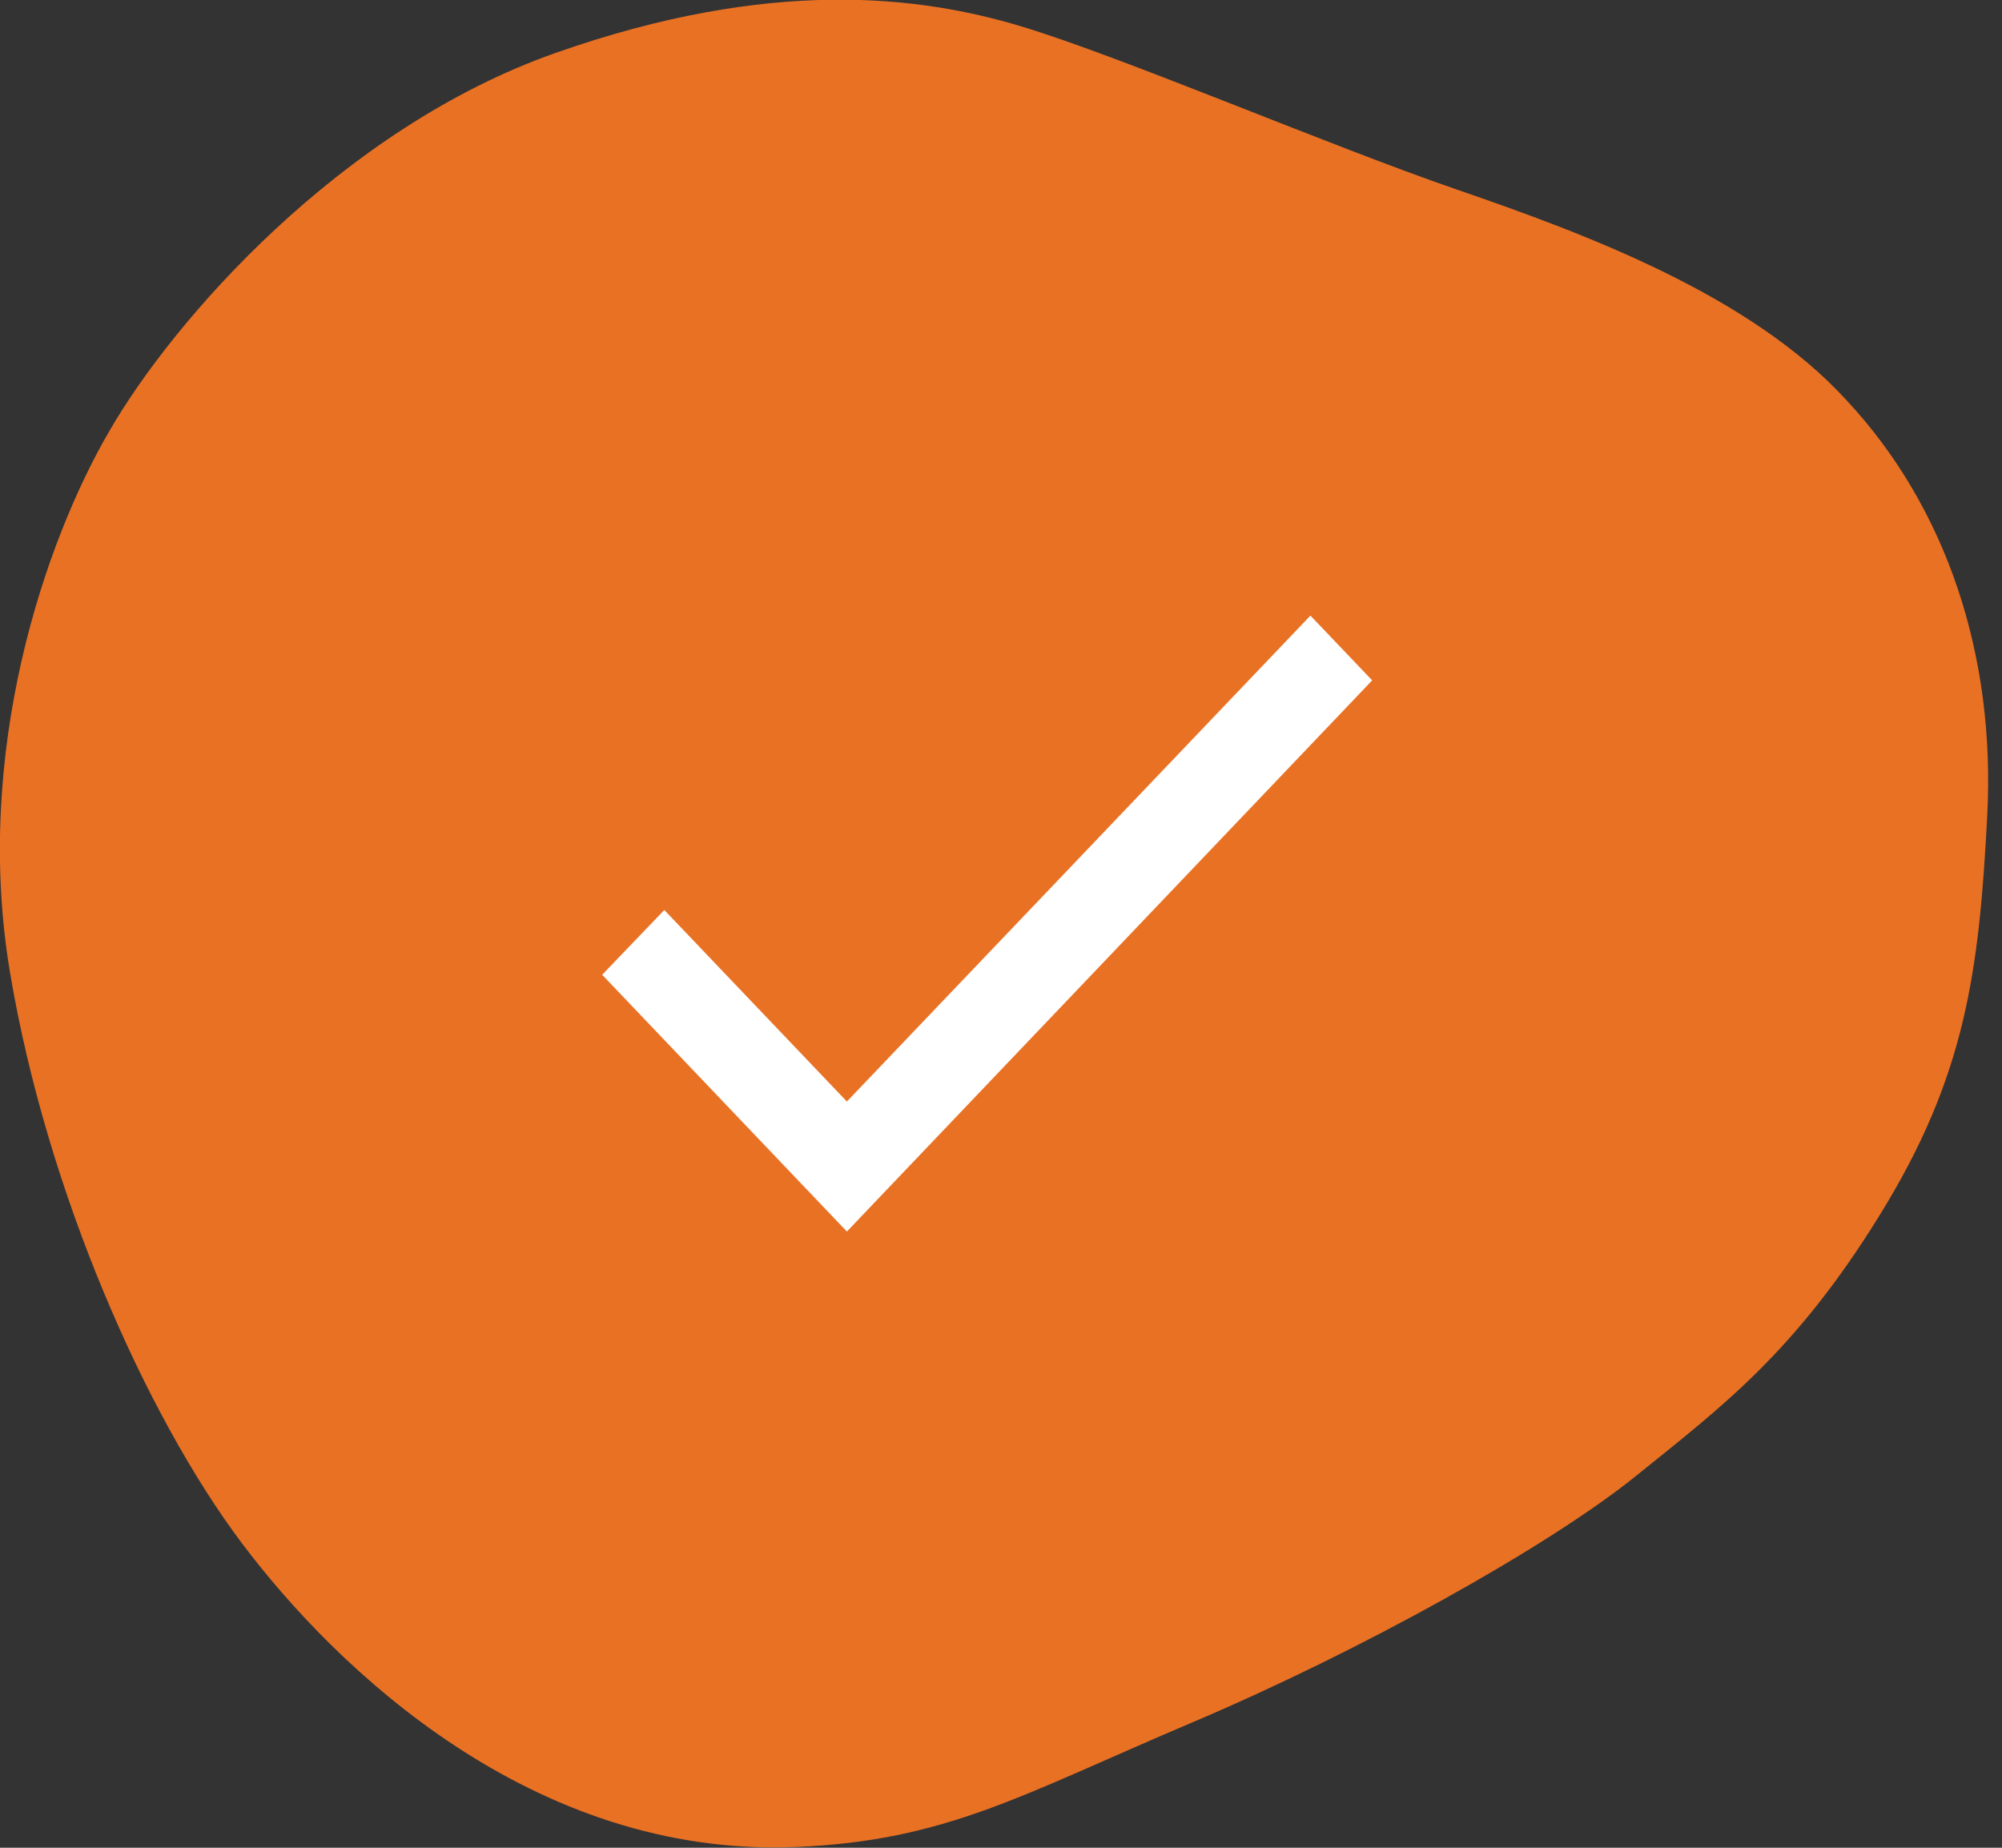
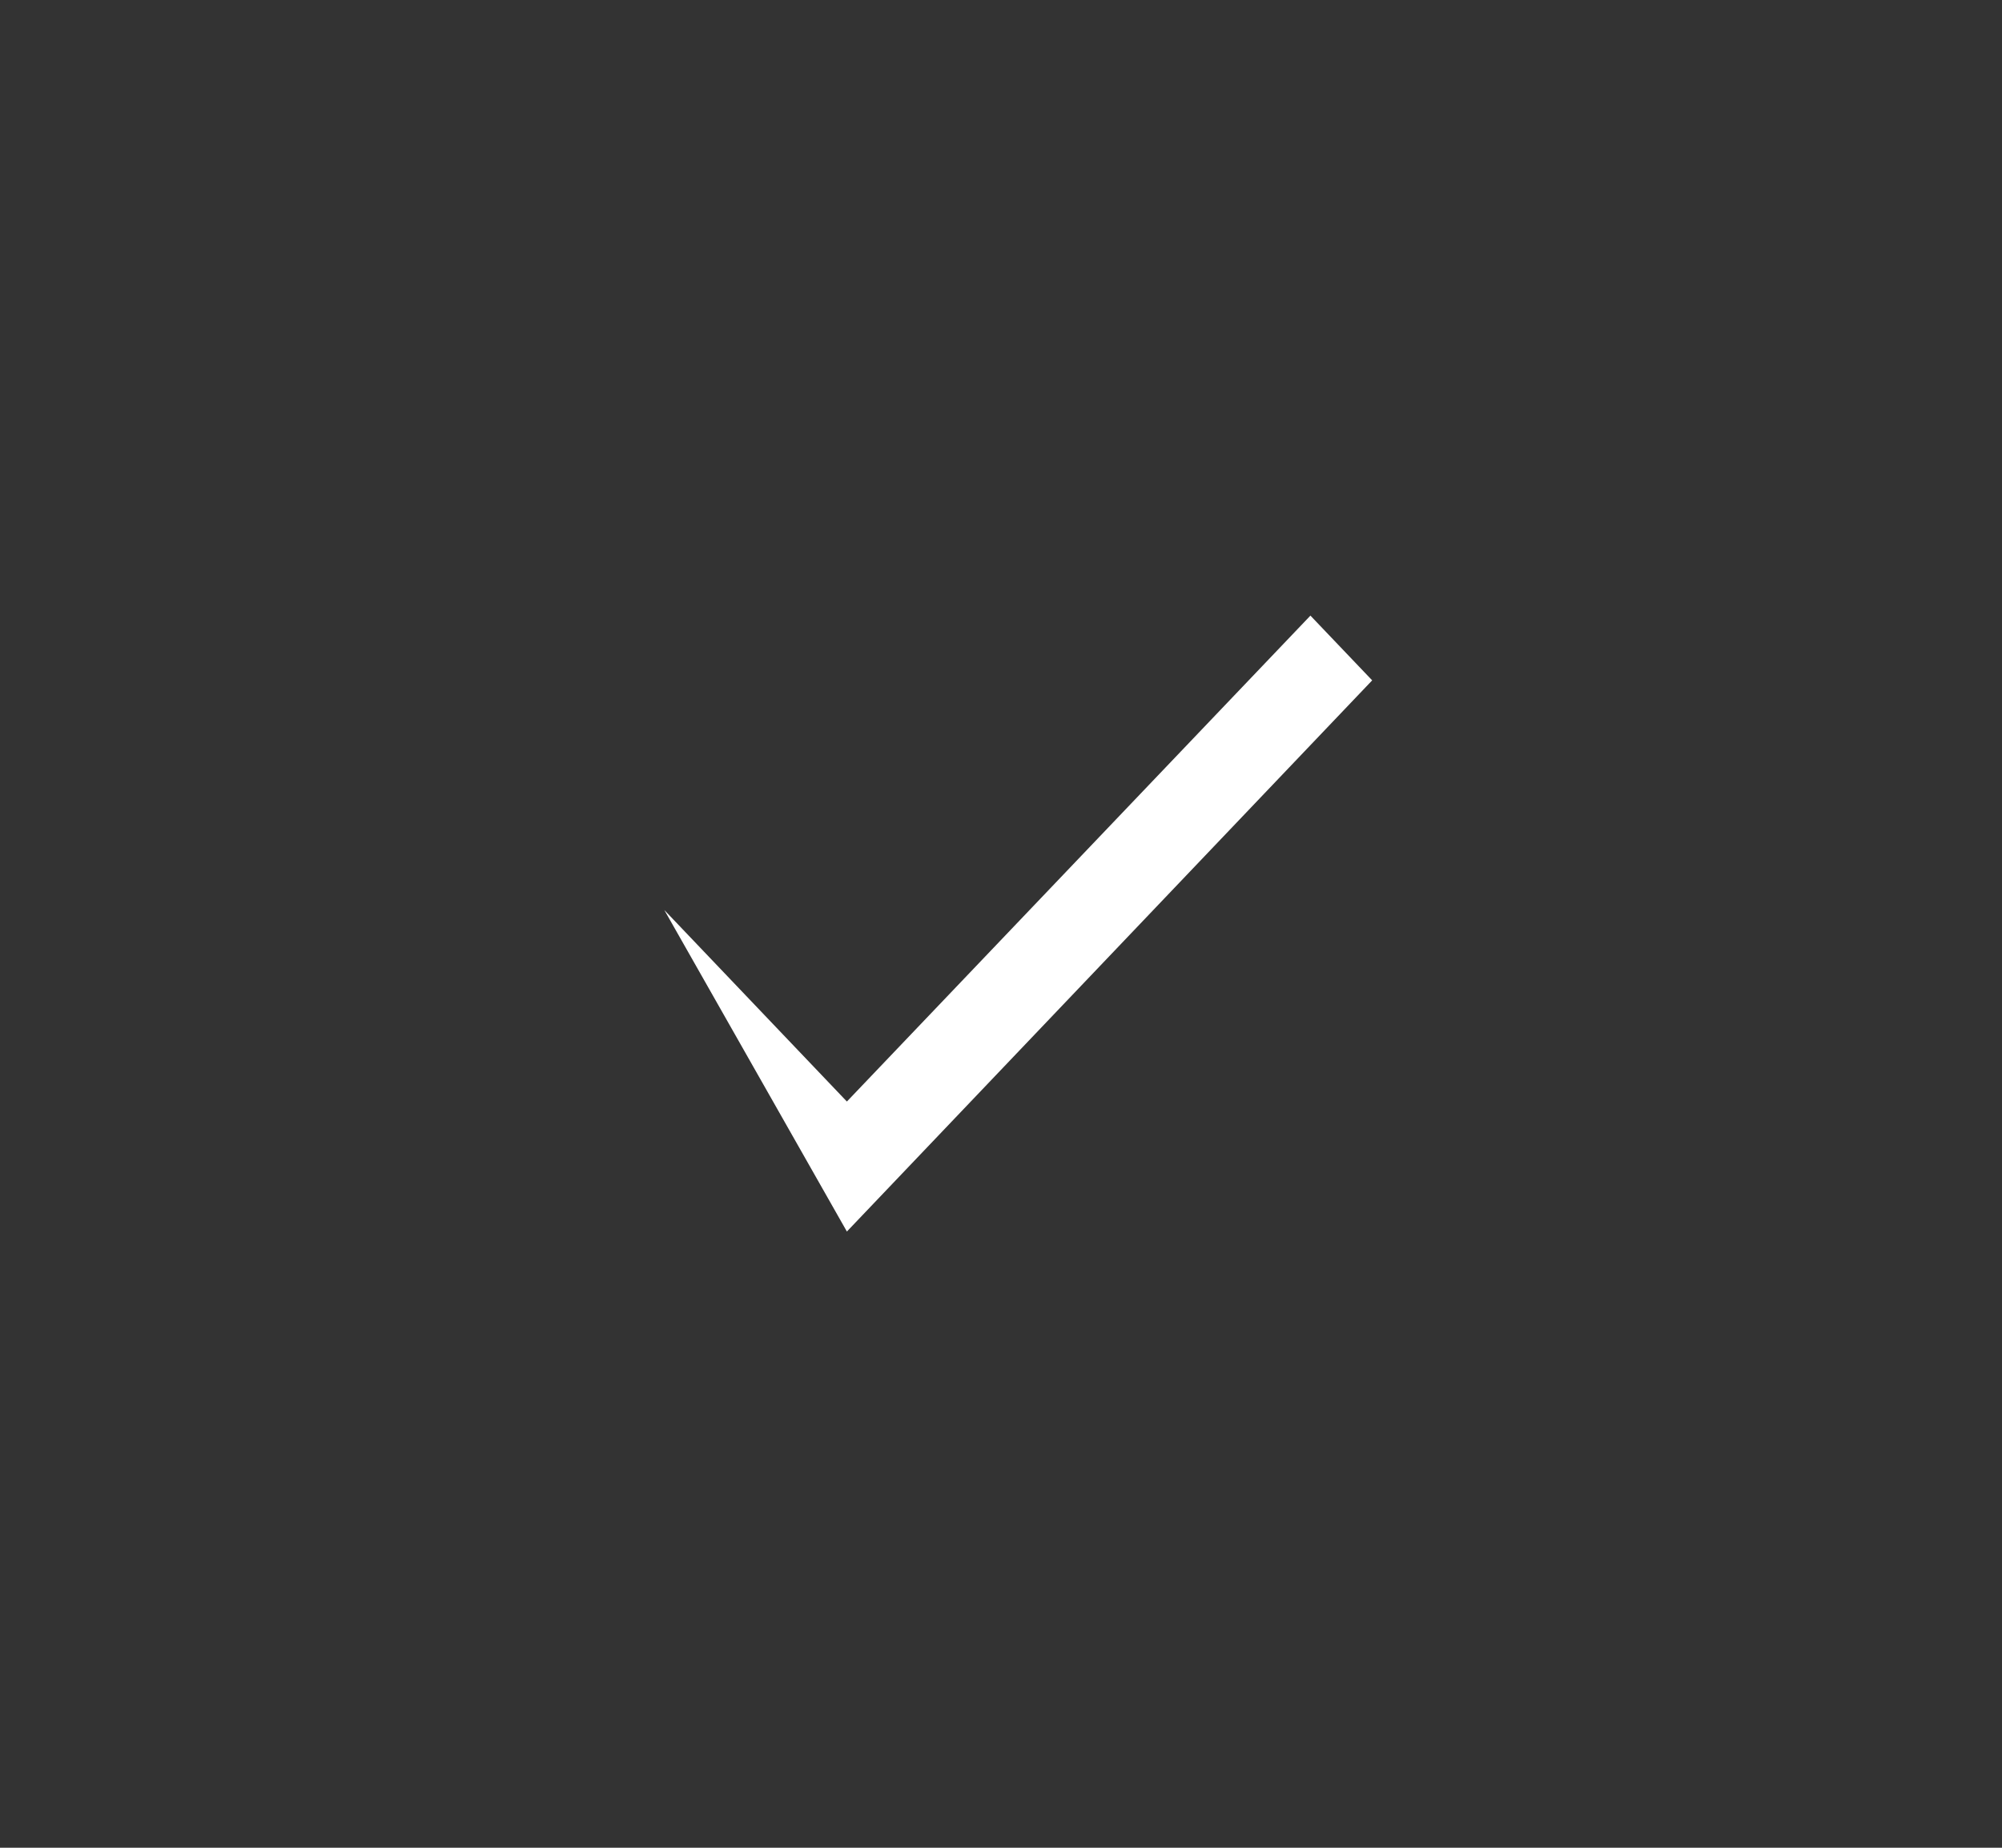
<svg xmlns="http://www.w3.org/2000/svg" width="52" height="48" viewBox="0 0 52 48" fill="none">
  <rect x="0" y="0" width="52" height="48" fill="#333333" stroke="none" />
  <g id="Group 50">
-     <path id="Vector" d="M20.657 47.981C13.84 48.253 8.738 43.358 6.272 40.074C3.806 36.789 1.223 30.995 0.26 25.263C-0.703 19.531 1.17 14.061 2.842 11.195C4.494 8.329 8.844 3.34 14.433 1.374C20.022 -0.593 23.885 -0.111 26.521 0.684C29.156 1.478 34.512 3.78 37.857 4.93C41.202 6.081 45.468 7.67 47.955 10.39C50.591 13.214 51.829 17.073 51.617 21.173C51.406 25.273 51.046 27.962 48.834 31.549C46.621 35.137 44.727 36.538 42.472 38.358C40.207 40.178 35.37 42.877 30.956 44.749C26.542 46.621 24.573 47.824 20.657 47.981Z" fill="#E97124" />
-     <path id="icon" d="M21.997 28.615L17.255 23.64L15.641 25.322L21.997 31.992L35.641 17.674L34.037 15.992L21.997 28.615Z" fill="white" />
+     <path id="icon" d="M21.997 28.615L17.255 23.64L21.997 31.992L35.641 17.674L34.037 15.992L21.997 28.615Z" fill="white" />
  </g>
</svg>